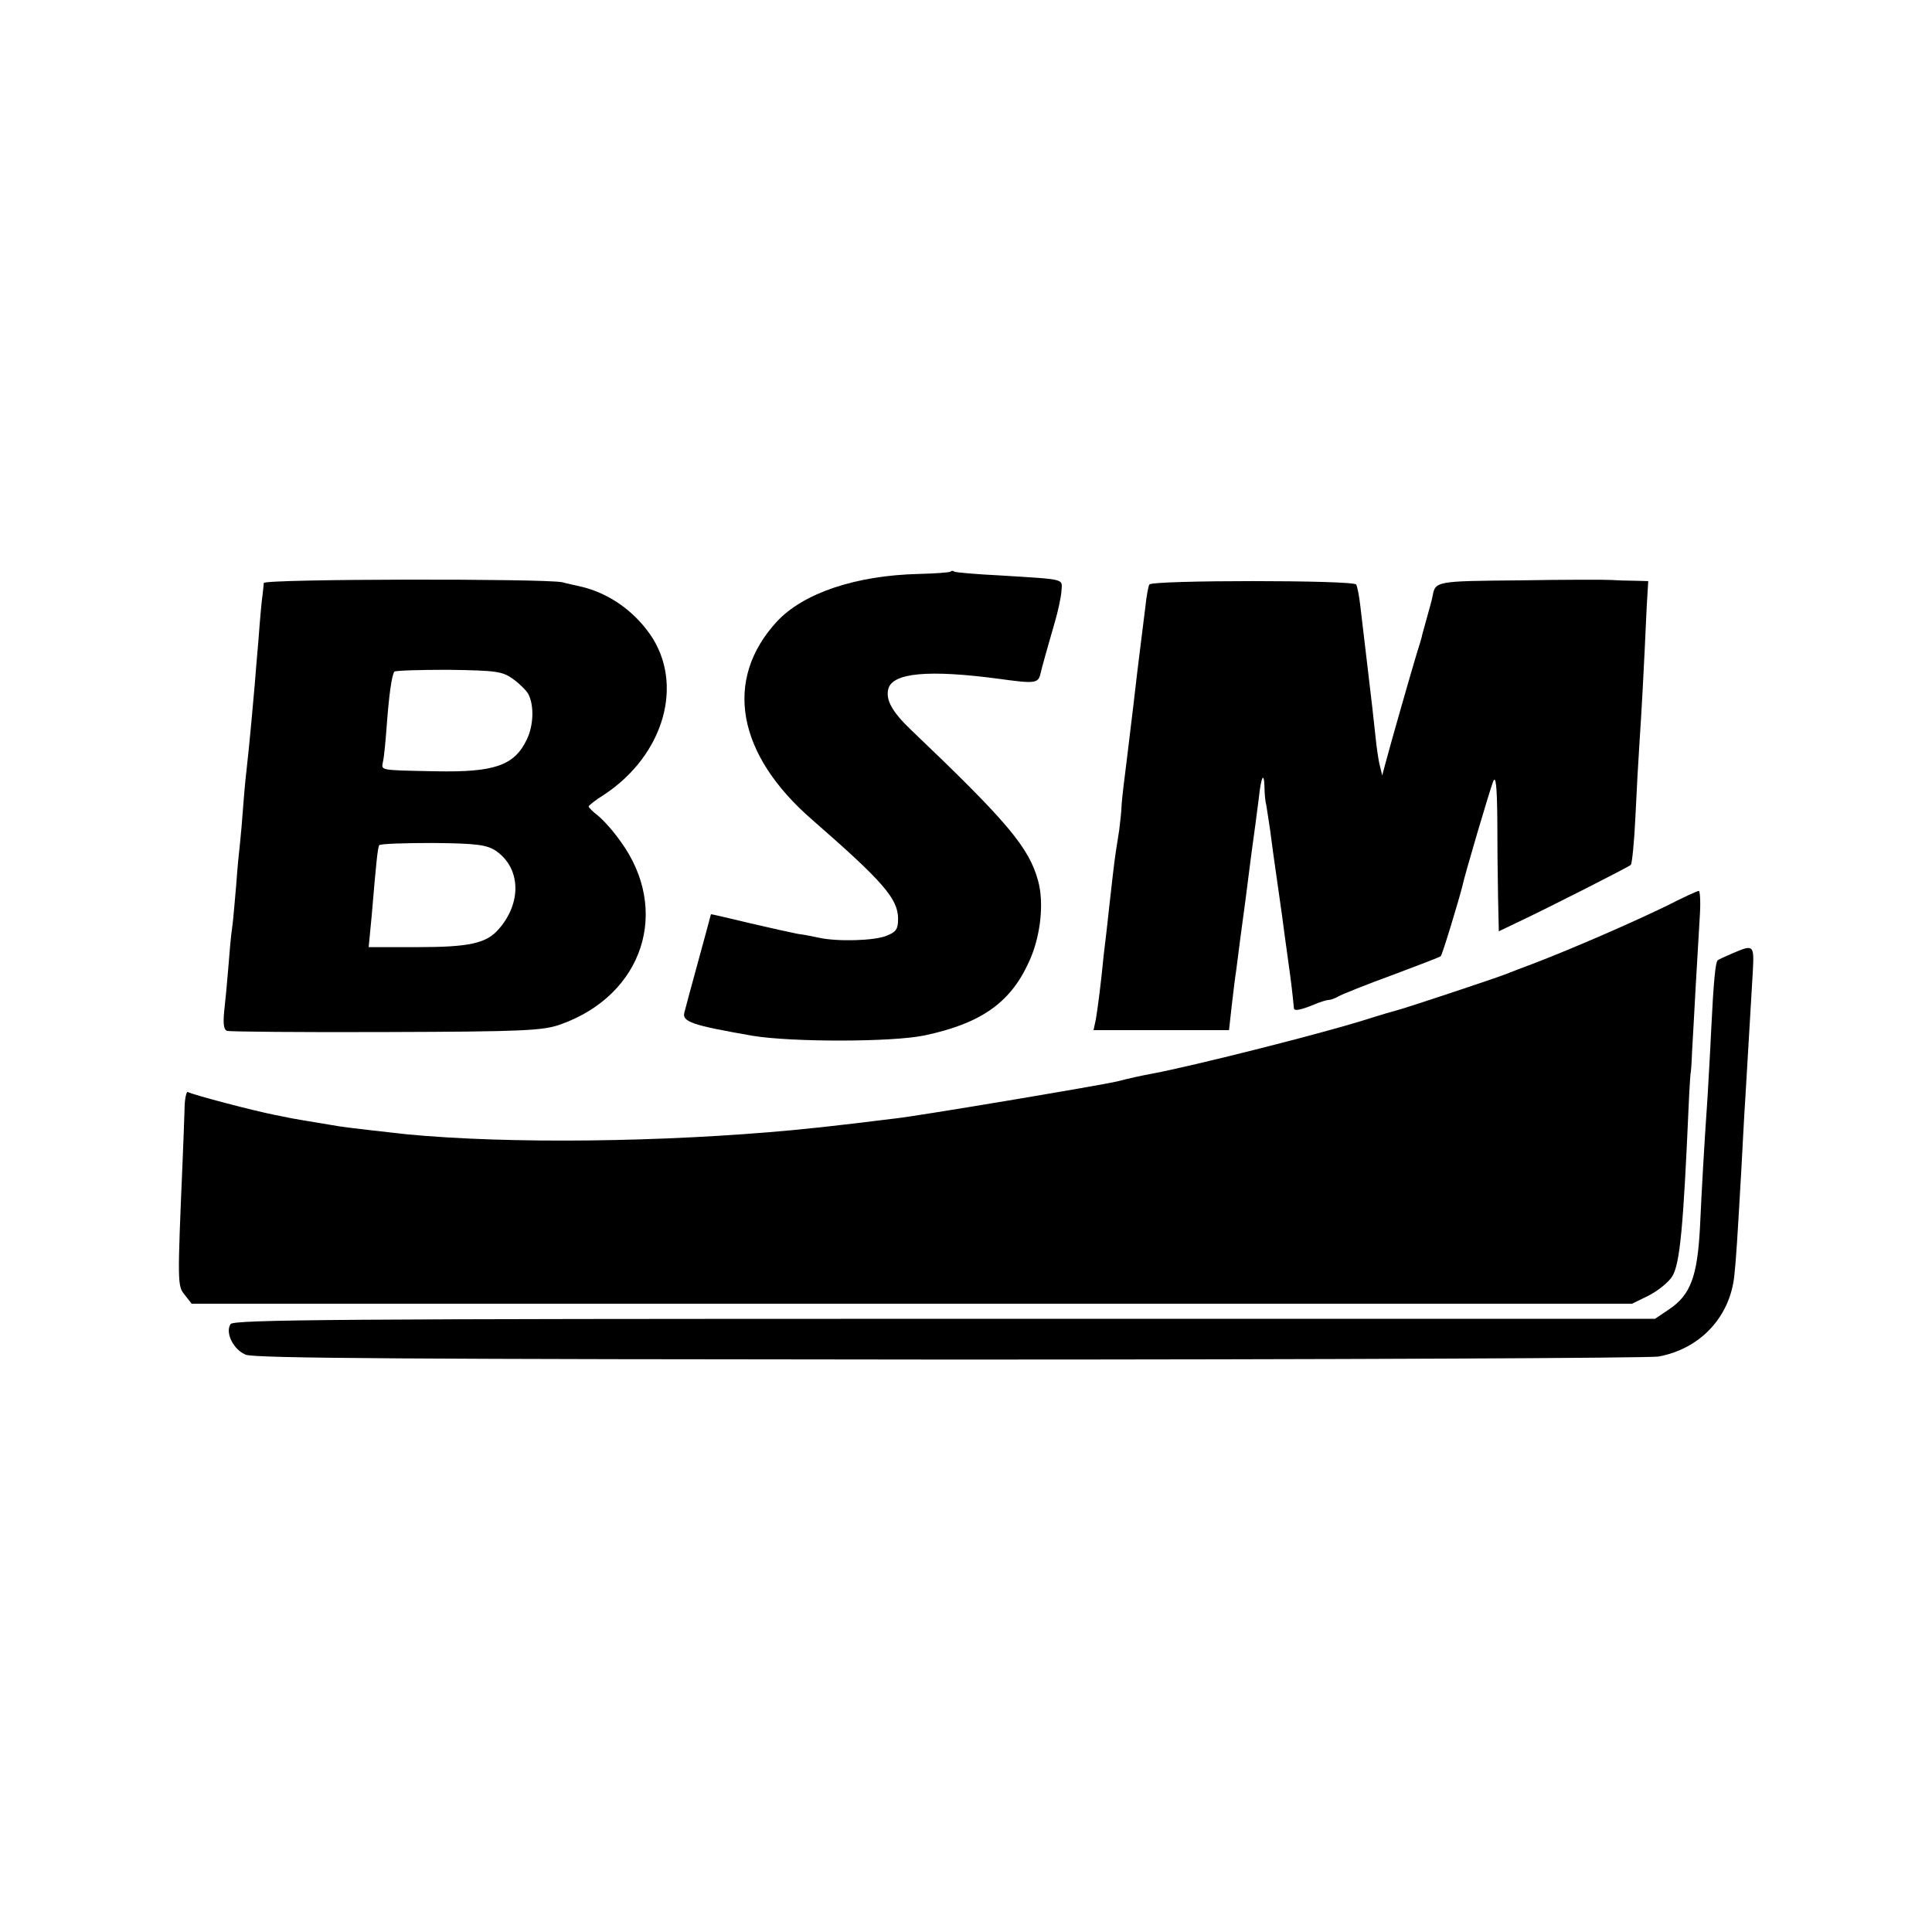
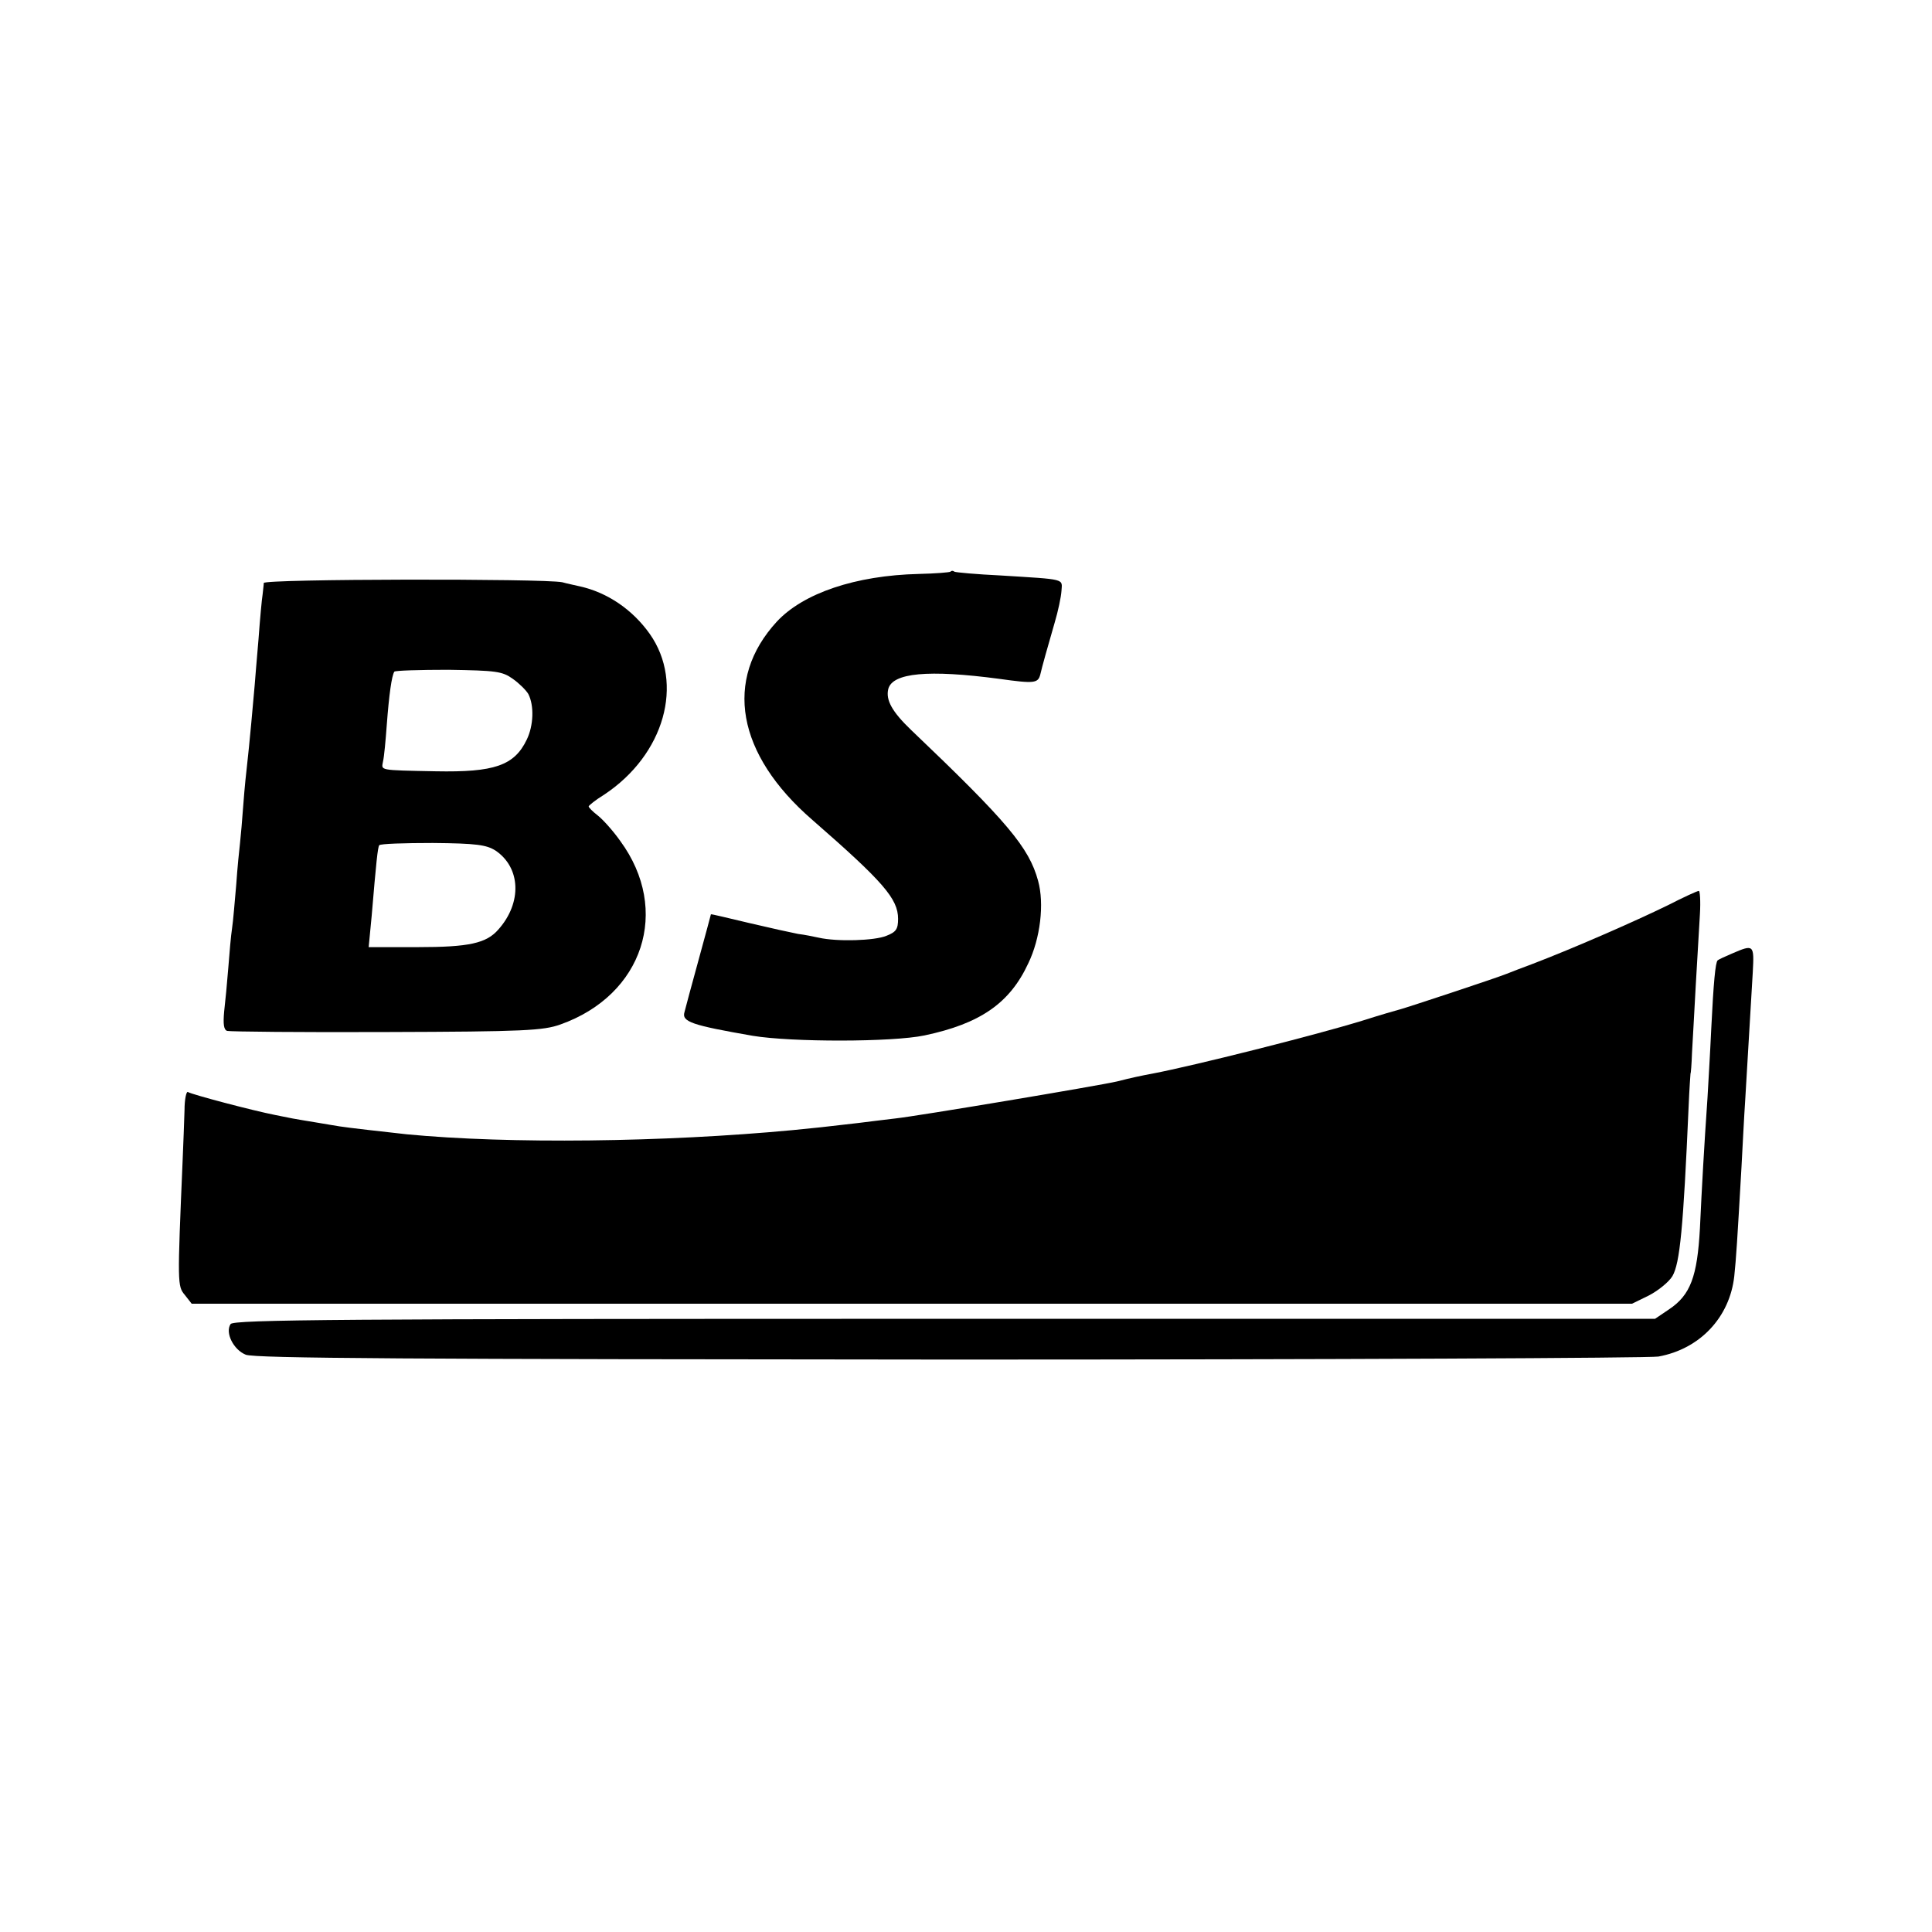
<svg xmlns="http://www.w3.org/2000/svg" version="1.0" width="512pt" height="512pt" viewBox="0 0 512 512" preserveAspectRatio="xMidYMid meet">
  <g transform="translate(0,512) scale(0.1,-0.1)" fill="#000000" stroke="none">
    <path d="M2519 3605 c-3 -2 -40 -5 -84 -6 -168 -4 -306 -51 -376 -126 -142 -154 -107 -352 94 -526 188 -164 227 -209 227 -262 0 -27 -5 -35 -31 -45 -31 -13 -130 -16 -179 -5 -14 3 -38 8 -55 10 -16 3 -75 16 -130 29 -55 13 -100 24 -101 23 0 -1 -15 -56 -33 -122 -18 -66 -35 -128 -37 -137 -8 -26 20 -35 181 -63 103 -17 369 -17 455 1 147 31 226 85 275 191 32 66 43 158 26 219 -24 88 -81 156 -337 400 -50 48 -67 79 -60 108 11 43 106 52 294 27 93 -13 103 -12 109 12 4 18 20 75 38 137 9 30 17 68 18 84 2 33 14 30 -162 41 -63 3 -118 8 -122 10 -3 3 -8 3 -10 0z" />
    <path d="M699 3575 c0 -5 -2 -19 -3 -30 -2 -11 -7 -65 -11 -120 -5 -55 -9 -109 -10 -120 -1 -11 -5 -56 -9 -100 -4 -44 -9 -93 -11 -110 -2 -16 -7 -64 -10 -105 -3 -41 -7 -88 -9 -105 -2 -16 -7 -66 -10 -110 -4 -44 -8 -96 -11 -115 -3 -19 -7 -66 -10 -105 -3 -38 -8 -91 -11 -116 -3 -33 -1 -48 8 -51 7 -2 197 -4 423 -3 366 1 415 4 460 20 220 78 293 303 159 486 -19 27 -46 57 -60 68 -13 10 -24 21 -24 24 0 2 18 17 41 31 160 106 213 295 121 426 -46 65 -113 110 -185 126 -12 3 -33 7 -47 11 -48 10 -790 9 -791 -2z m660 -254 c17 -12 35 -30 41 -40 16 -31 14 -84 -4 -121 -33 -69 -86 -87 -241 -84 -154 3 -144 2 -140 26 3 12 7 56 10 97 6 80 13 130 20 141 2 3 67 5 143 5 127 -2 143 -4 171 -24z m-46 -455 c67 -45 71 -138 8 -209 -32 -37 -78 -47 -214 -47 l-130 0 8 83 c12 143 16 181 20 187 3 4 66 6 142 6 116 -1 142 -5 166 -20z" />
-     <path d="M4027 3582 c-226 -2 -223 -2 -231 -44 -1 -7 -8 -31 -14 -53 -6 -22 -12 -43 -13 -47 0 -4 -8 -29 -16 -55 -15 -50 -68 -235 -82 -288 l-8 -30 -6 25 c-4 14 -9 50 -12 80 -3 30 -12 109 -20 175 -8 66 -17 142 -20 169 -3 27 -8 52 -11 57 -7 12 -541 12 -548 0 -3 -4 -8 -33 -11 -62 -4 -30 -13 -106 -21 -169 -7 -63 -16 -135 -19 -160 -3 -25 -9 -76 -14 -115 -5 -38 -9 -77 -9 -85 0 -8 -3 -35 -6 -60 -13 -80 -14 -94 -21 -155 -4 -33 -8 -73 -10 -90 -2 -16 -6 -55 -10 -85 -8 -83 -16 -142 -21 -172 l-6 -28 180 0 179 0 7 63 c4 34 9 77 12 95 10 78 13 102 24 182 6 47 13 103 16 125 9 64 13 96 20 150 6 57 14 72 15 29 0 -16 2 -38 5 -49 2 -11 6 -40 10 -65 3 -25 12 -90 20 -145 8 -55 16 -113 18 -130 2 -16 7 -52 11 -80 6 -42 10 -75 14 -117 1 -8 17 -5 54 10 16 7 33 12 38 12 5 0 17 4 27 10 9 5 73 31 142 56 69 26 127 48 128 50 4 2 49 152 57 184 6 30 73 256 82 279 7 17 10 -11 11 -95 0 -65 1 -160 2 -211 l2 -91 46 22 c85 40 297 148 304 154 3 4 9 61 12 127 3 66 8 156 11 200 5 73 11 181 19 358 l4 67 -37 1 c-20 0 -47 1 -61 2 -14 1 -123 1 -243 -1z" />
    <path d="M4420 2721 c-88 -43 -250 -114 -360 -156 -25 -9 -55 -21 -68 -26 -30 -12 -263 -89 -282 -94 -8 -2 -53 -15 -100 -30 -127 -39 -445 -119 -555 -140 -32 -6 -56 -11 -95 -21 -47 -11 -530 -92 -587 -98 -32 -4 -76 -9 -98 -12 -94 -11 -113 -13 -175 -19 -341 -32 -751 -37 -1022 -11 -55 6 -161 18 -178 21 -8 1 -35 6 -60 10 -25 4 -54 9 -65 11 -11 2 -31 6 -45 9 -61 12 -220 54 -232 61 -4 3 -9 -19 -9 -48 -1 -29 -3 -89 -5 -133 -14 -330 -14 -333 6 -357 l18 -23 1909 0 1908 0 45 22 c25 13 53 36 62 51 20 34 29 129 43 449 2 49 5 88 5 88 1 0 3 25 4 55 2 30 6 111 10 180 4 69 9 153 11 188 2 34 0 62 -3 61 -4 0 -41 -17 -82 -38z" />
    <path d="M4590 2593 c-19 -8 -36 -16 -38 -18 -6 -5 -11 -59 -17 -181 -3 -66 -8 -148 -10 -184 -9 -130 -15 -237 -20 -345 -7 -128 -25 -177 -82 -215 l-37 -25 -1883 0 c-1600 0 -1885 -2 -1892 -14 -15 -23 8 -68 40 -81 22 -10 448 -12 1866 -13 1011 0 1856 4 1878 8 110 20 189 104 201 213 5 47 8 95 19 287 3 55 7 136 10 180 6 102 15 251 20 338 4 74 3 75 -55 50z" />
  </g>
</svg>